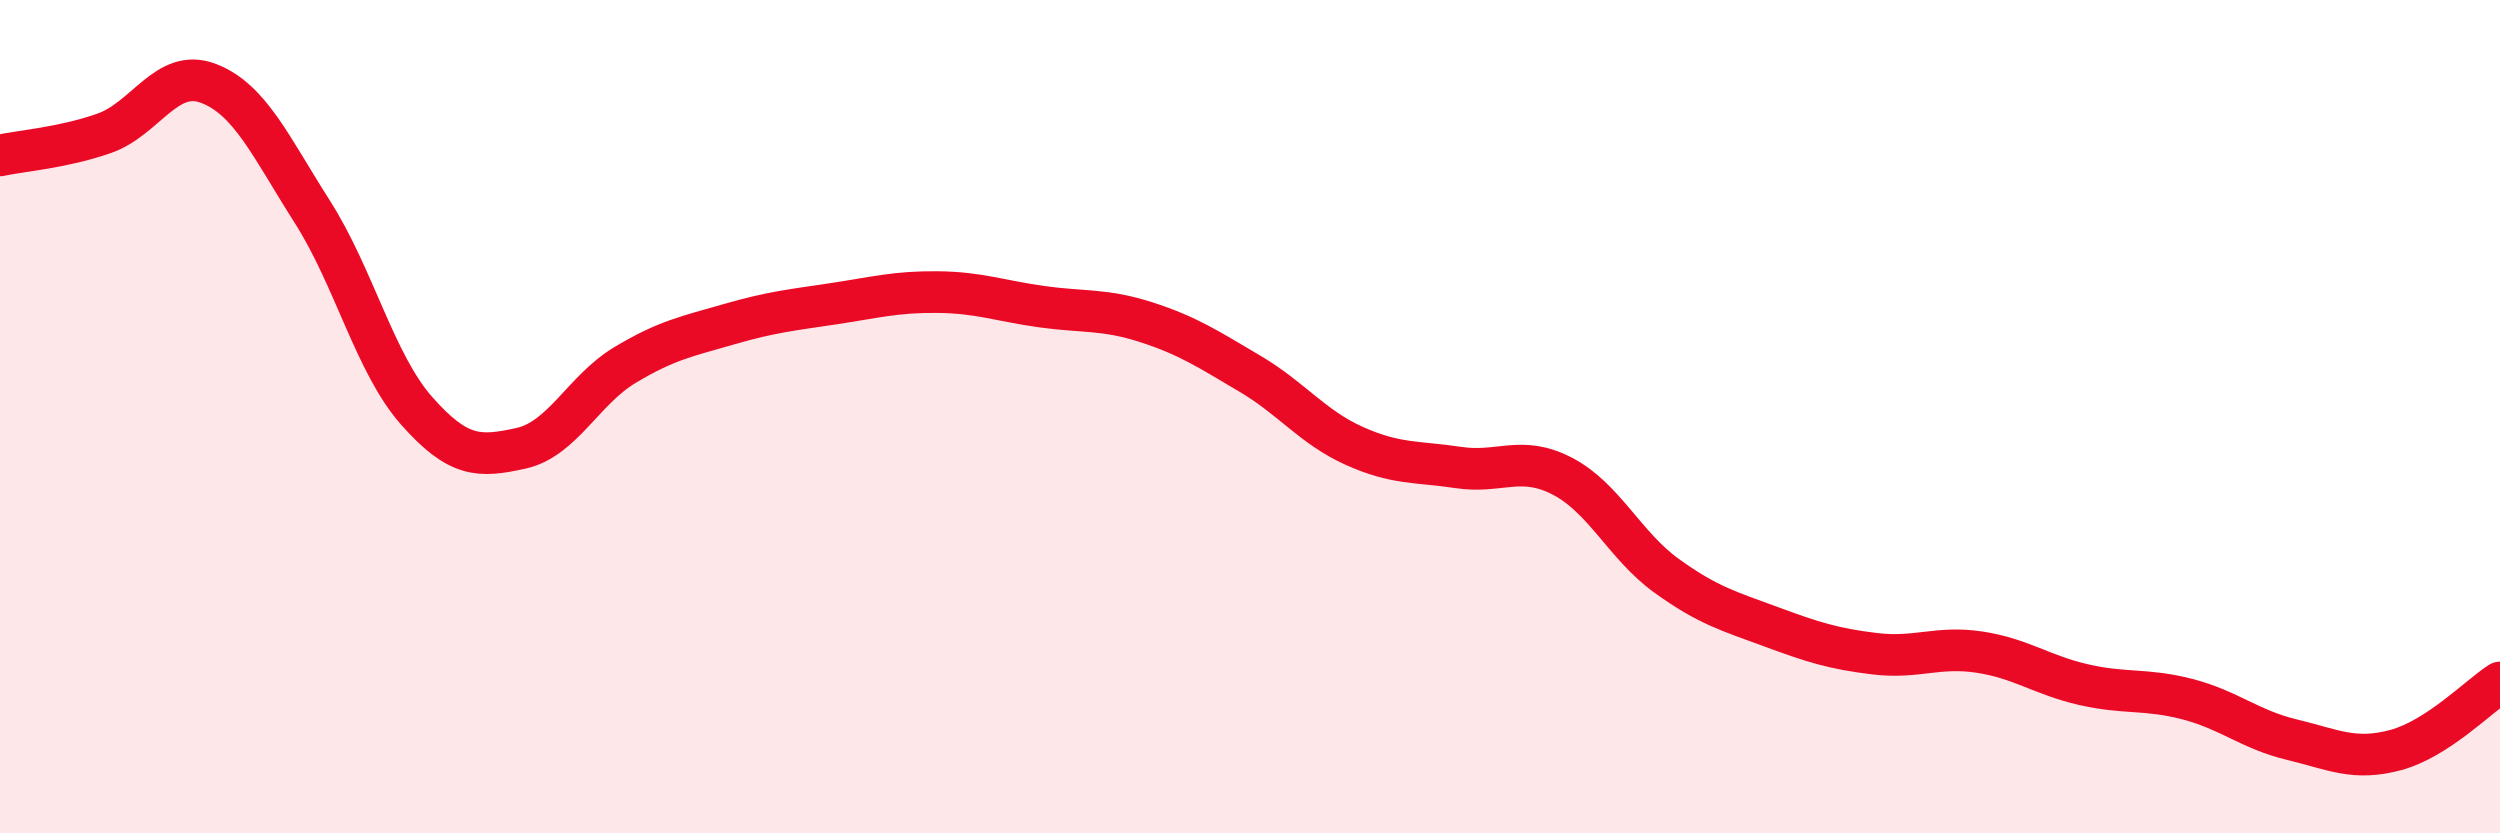
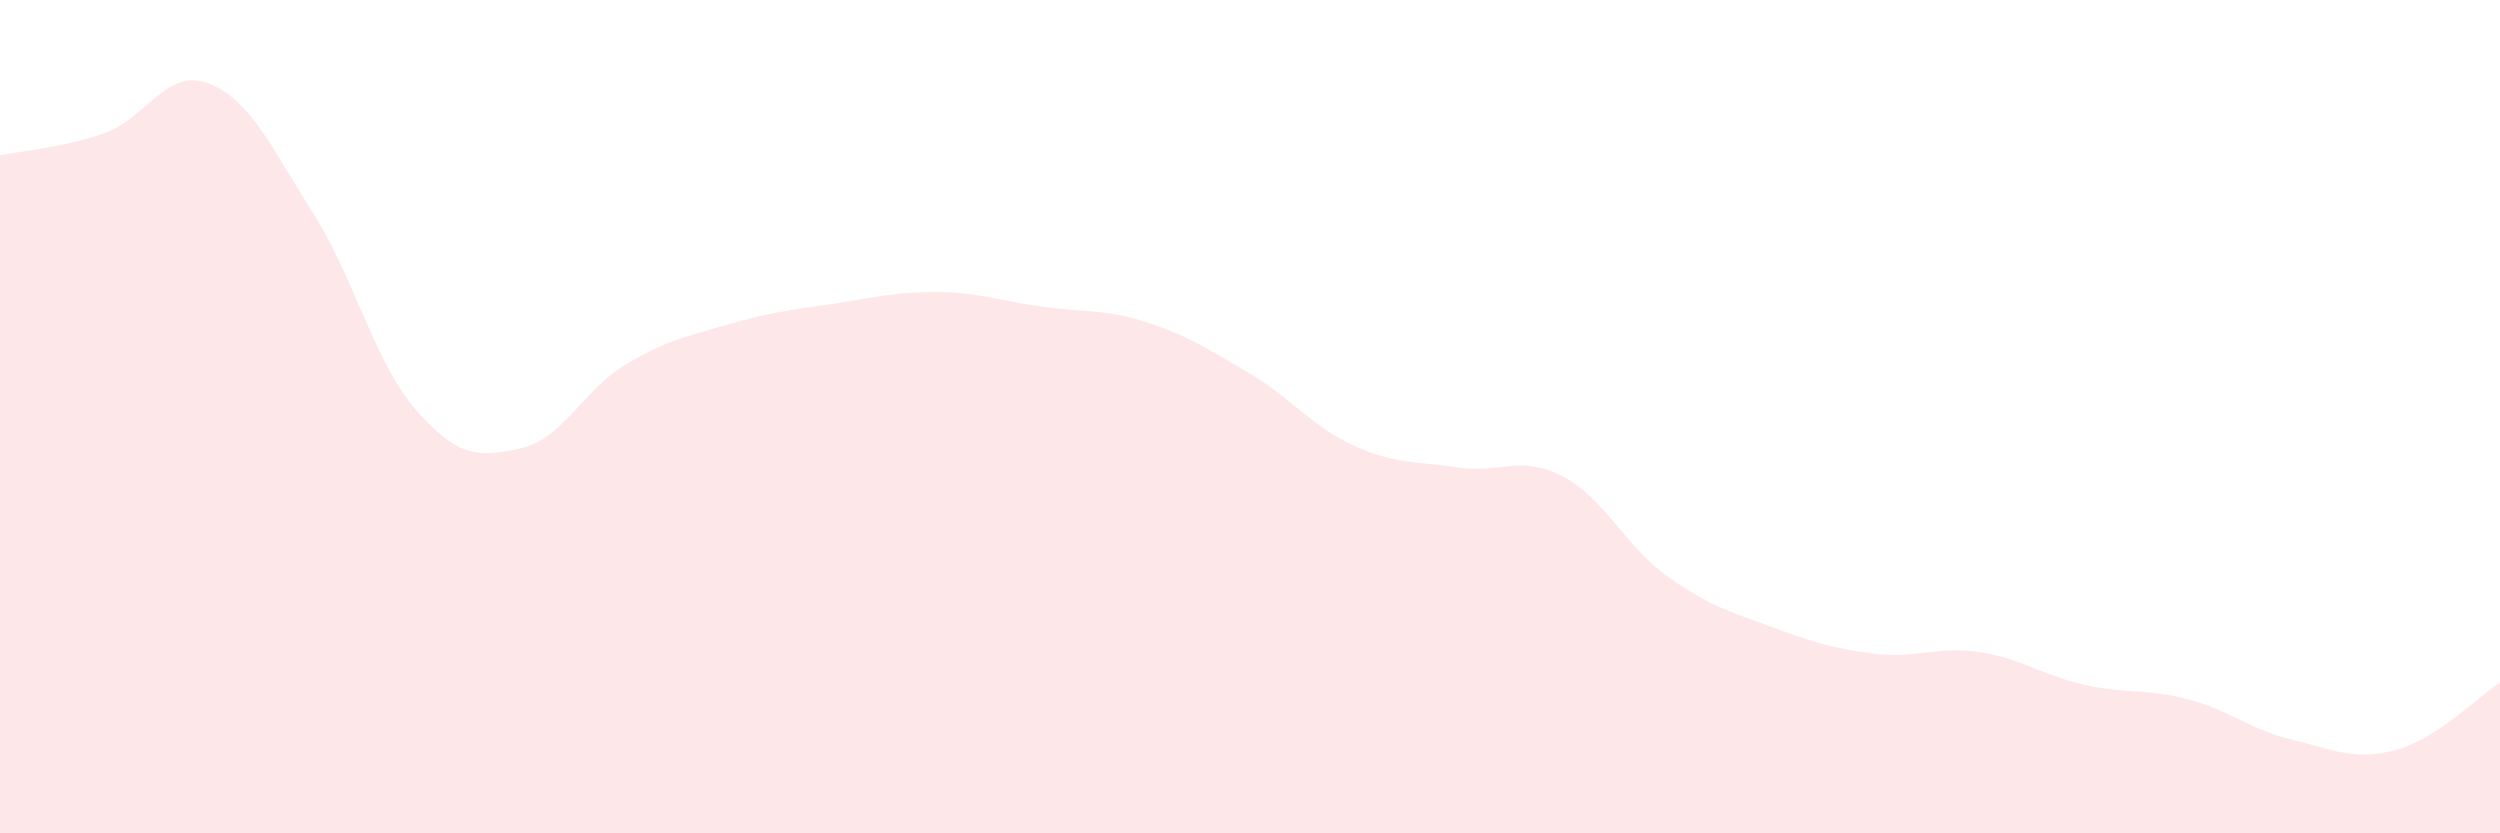
<svg xmlns="http://www.w3.org/2000/svg" width="60" height="20" viewBox="0 0 60 20">
  <path d="M 0,3.73 C 0.5,3.62 1.5,3.55 2.5,3.2 C 3.5,2.85 4,1.62 5,2 C 6,2.38 6.5,3.52 7.5,5.09 C 8.5,6.66 9,8.73 10,9.86 C 11,10.99 11.5,10.98 12.5,10.76 C 13.5,10.54 14,9.36 15,8.76 C 16,8.16 16.5,8.07 17.5,7.78 C 18.5,7.49 19,7.44 20,7.29 C 21,7.14 21.5,7 22.5,7.01 C 23.5,7.02 24,7.22 25,7.36 C 26,7.5 26.5,7.41 27.5,7.73 C 28.5,8.05 29,8.38 30,8.97 C 31,9.56 31.5,10.25 32.5,10.7 C 33.5,11.15 34,11.07 35,11.22 C 36,11.37 36.5,10.91 37.5,11.43 C 38.5,11.95 39,13.1 40,13.82 C 41,14.54 41.5,14.67 42.5,15.04 C 43.5,15.41 44,15.57 45,15.69 C 46,15.81 46.5,15.5 47.5,15.65 C 48.5,15.8 49,16.2 50,16.43 C 51,16.66 51.5,16.52 52.5,16.78 C 53.5,17.04 54,17.51 55,17.75 C 56,17.99 56.5,18.27 57.5,18 C 58.5,17.73 59.5,16.7 60,16.38L60 20L0 20Z" fill="#EB0A25" opacity="0.1" stroke-linecap="round" stroke-linejoin="round" />
-   <path d="M 0,3.73 C 0.5,3.62 1.5,3.55 2.5,3.2 C 3.5,2.85 4,1.62 5,2 C 6,2.38 6.5,3.52 7.5,5.09 C 8.5,6.66 9,8.73 10,9.86 C 11,10.99 11.5,10.98 12.5,10.76 C 13.5,10.54 14,9.36 15,8.76 C 16,8.16 16.5,8.07 17.5,7.78 C 18.5,7.49 19,7.44 20,7.29 C 21,7.14 21.5,7 22.5,7.01 C 23.5,7.02 24,7.22 25,7.36 C 26,7.5 26.5,7.41 27.5,7.73 C 28.5,8.05 29,8.38 30,8.97 C 31,9.56 31.5,10.25 32.5,10.7 C 33.5,11.15 34,11.07 35,11.22 C 36,11.37 36.5,10.91 37.5,11.43 C 38.5,11.95 39,13.1 40,13.82 C 41,14.54 41.5,14.67 42.5,15.04 C 43.5,15.41 44,15.57 45,15.69 C 46,15.81 46.5,15.5 47.5,15.65 C 48.5,15.8 49,16.2 50,16.43 C 51,16.66 51.5,16.52 52.5,16.78 C 53.5,17.04 54,17.51 55,17.75 C 56,17.99 56.5,18.27 57.5,18 C 58.5,17.73 59.5,16.7 60,16.38" stroke="#EB0A25" stroke-width="1" fill="none" stroke-linecap="round" stroke-linejoin="round" />
</svg>